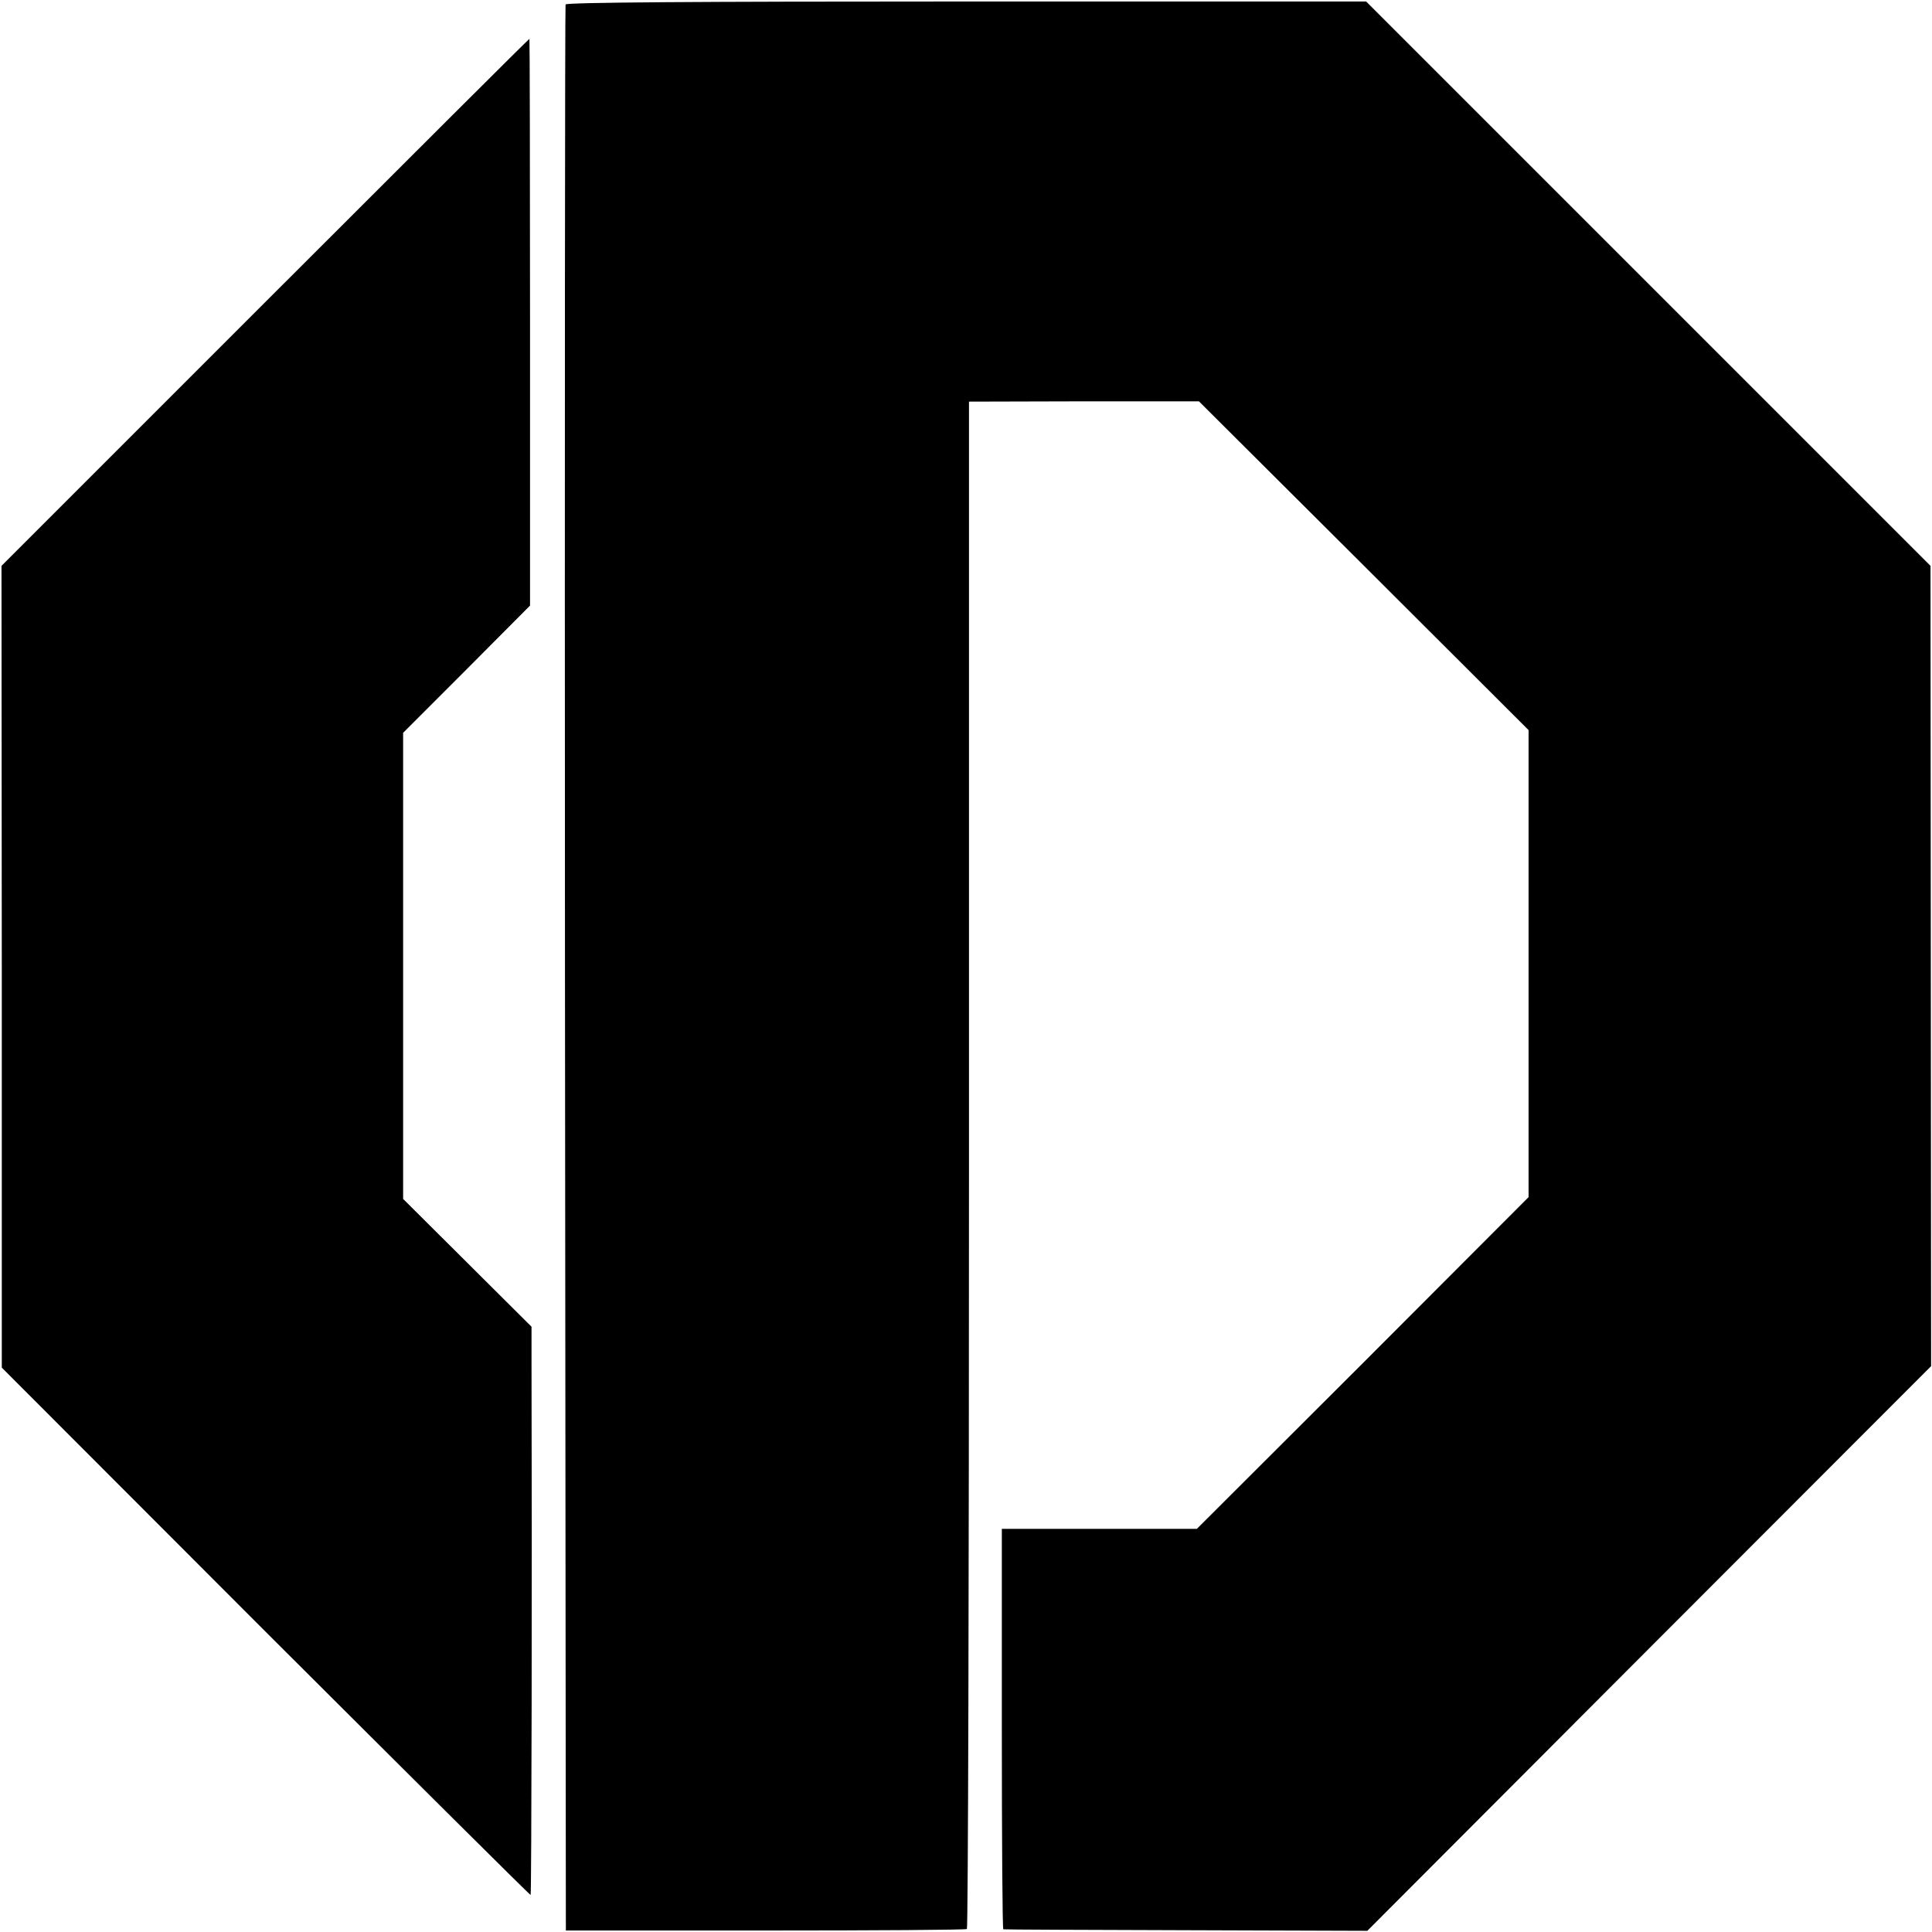
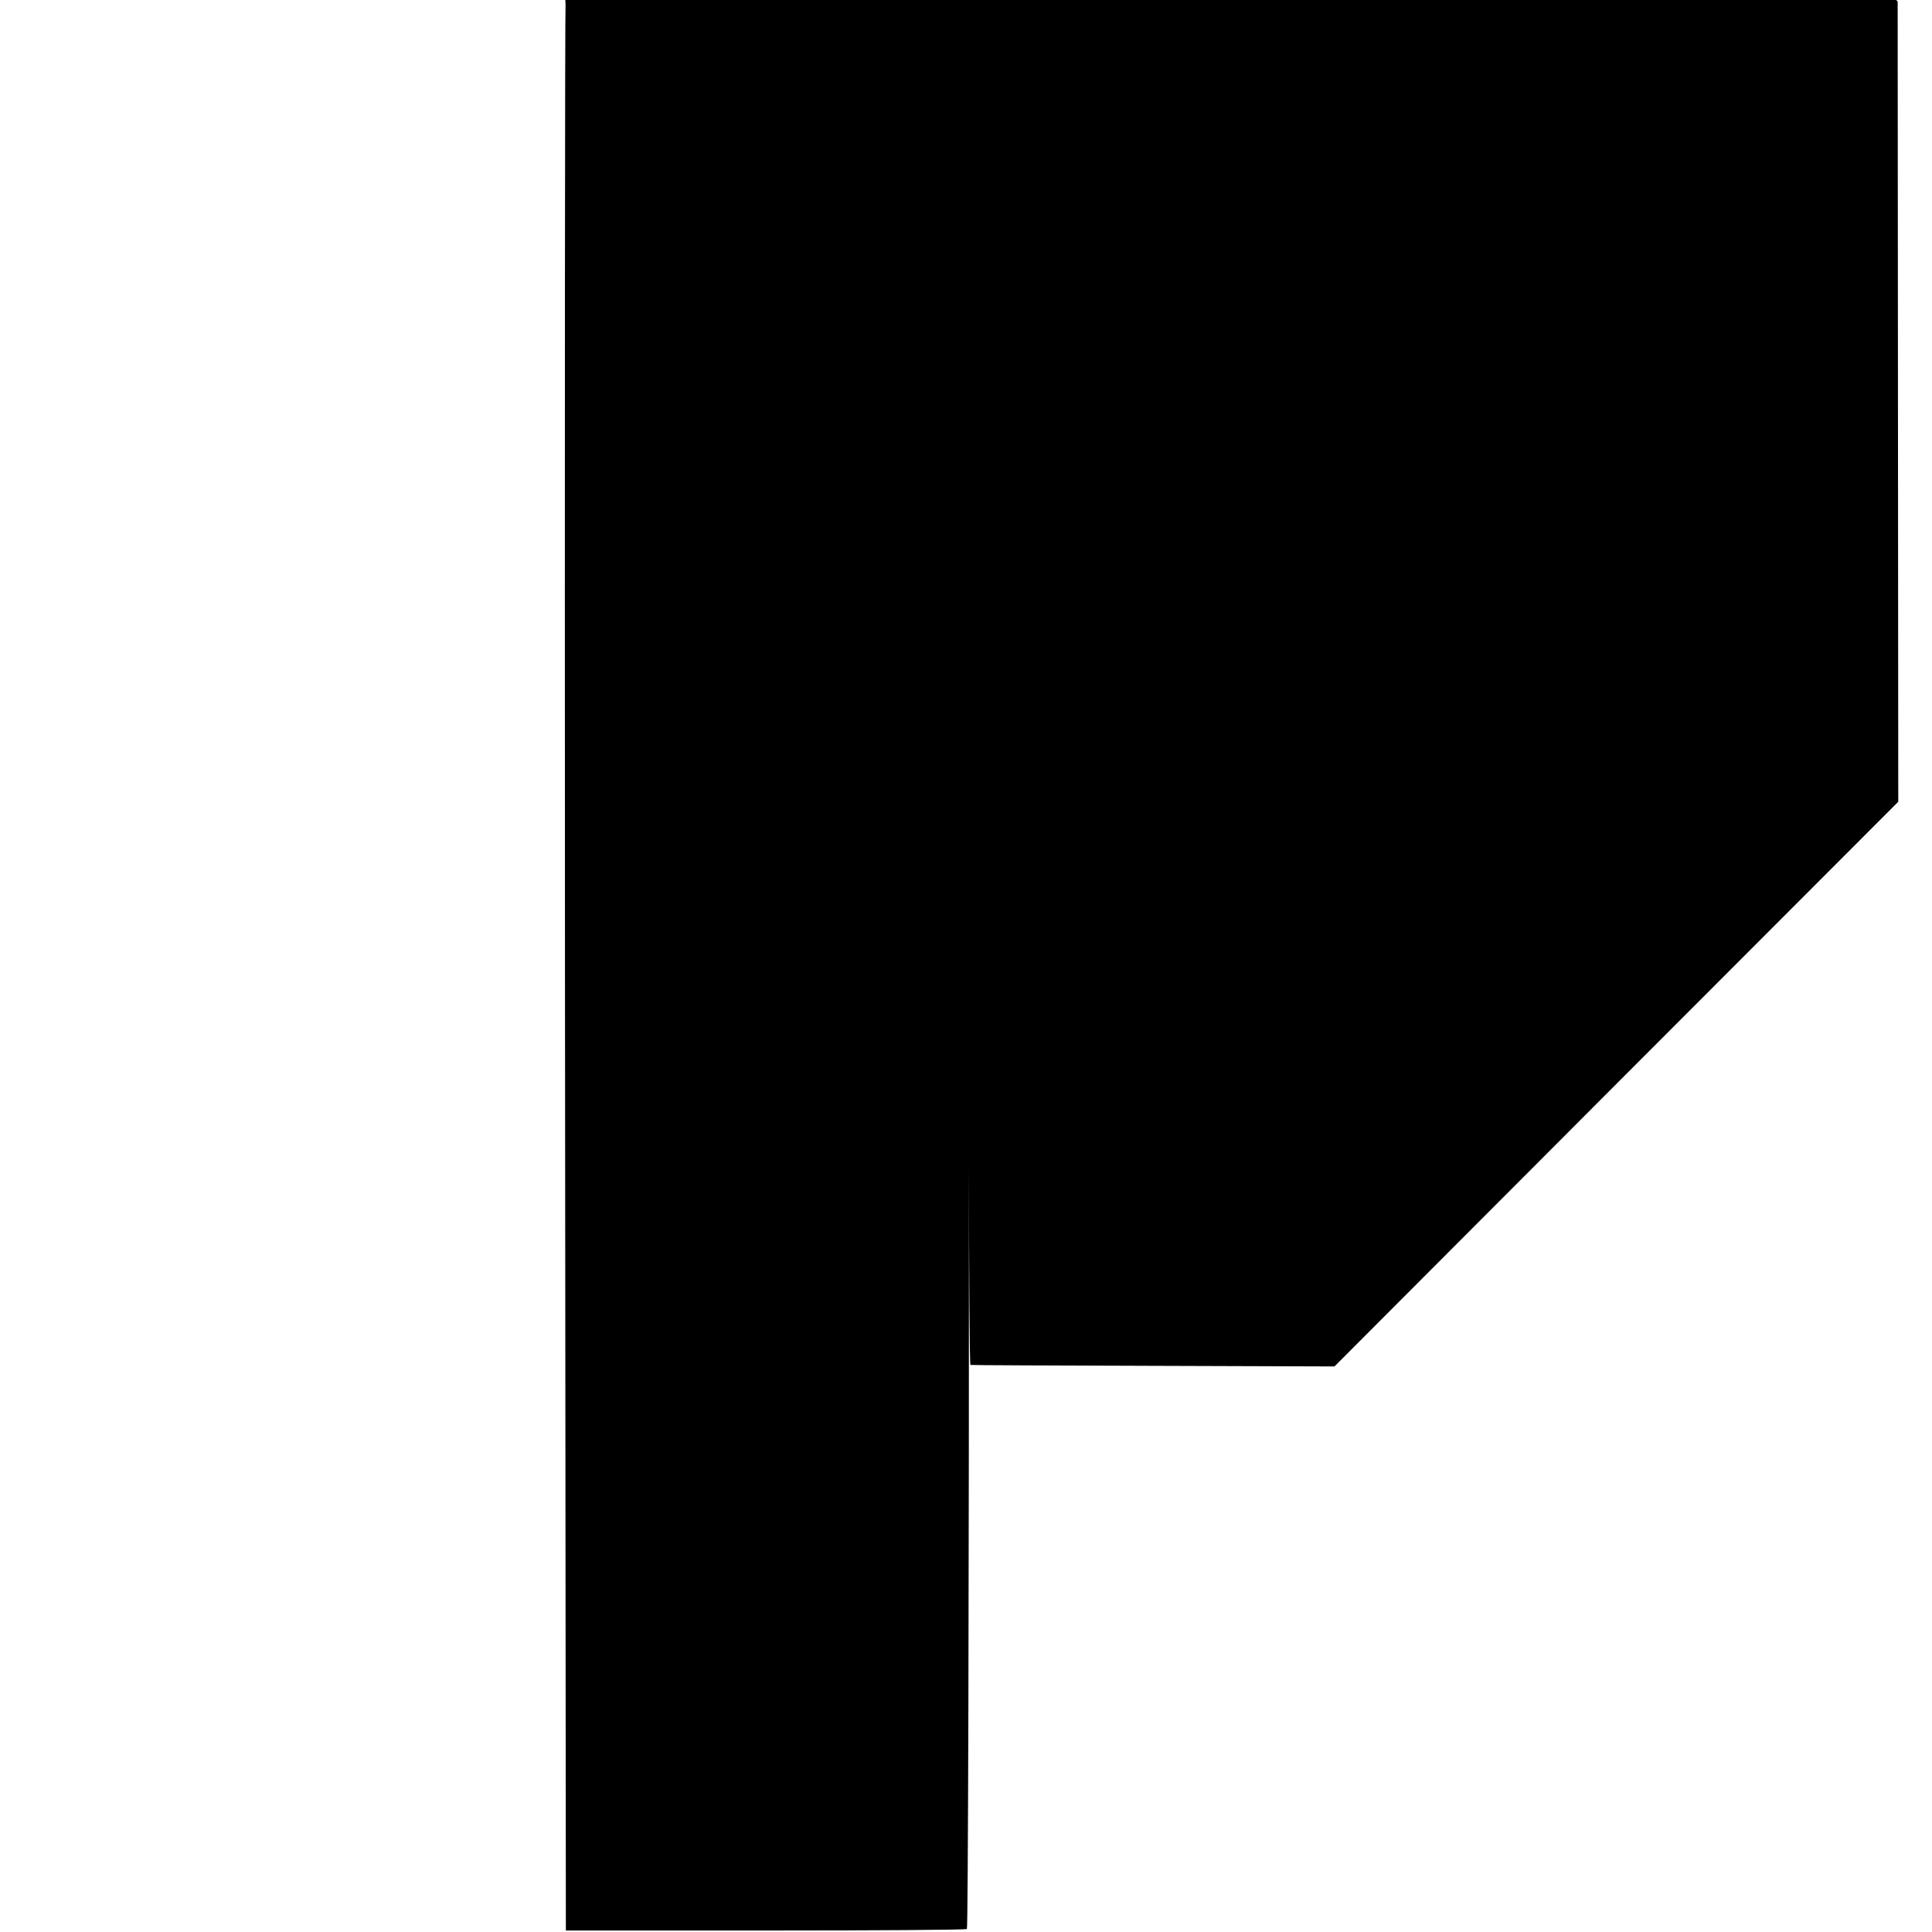
<svg xmlns="http://www.w3.org/2000/svg" version="1.0" width="647pt" height="647pt" viewBox="0 0 647 647" preserveAspectRatio="xMidYMid meet">
  <g transform="translate(0,647) scale(0.1,-0.1)" fill="#000000" stroke="none">
-     <path d="M1894 6455 c-2 -5 -3 -1459 -2 -3230 l3 -3220 668 0 c367 0 671 2 675 5 4 3 7 1155 7 2560 l0 2555 385 1 385 0 552 -550 552 -551 0 -782 0 -782 -555 -556 -556 -555 -326 0 -327 0 0 -670 c0 -369 2 -671 5 -671 3 -1 278 -2 612 -3 l607 -2 944 946 944 945 -1 1340 -1 1340 -945 945 -945 945 -1339 0 c-907 0 -1340 -3 -1342 -10z" />
-     <path d="M887 5457 l-882 -882 1 -1343 0 -1342 884 -885 c487 -486 886 -883 887 -881 3 3 5 1089 3 1772 l0 131 -215 214 -215 214 0 781 0 780 213 213 212 213 0 949 c0 522 -1 949 -2 949 -2 0 -400 -397 -886 -883z" />
+     <path d="M1894 6455 c-2 -5 -3 -1459 -2 -3230 l3 -3220 668 0 c367 0 671 2 675 5 4 3 7 1155 7 2560 c0 -369 2 -671 5 -671 3 -1 278 -2 612 -3 l607 -2 944 946 944 945 -1 1340 -1 1340 -945 945 -945 945 -1339 0 c-907 0 -1340 -3 -1342 -10z" />
  </g>
</svg>